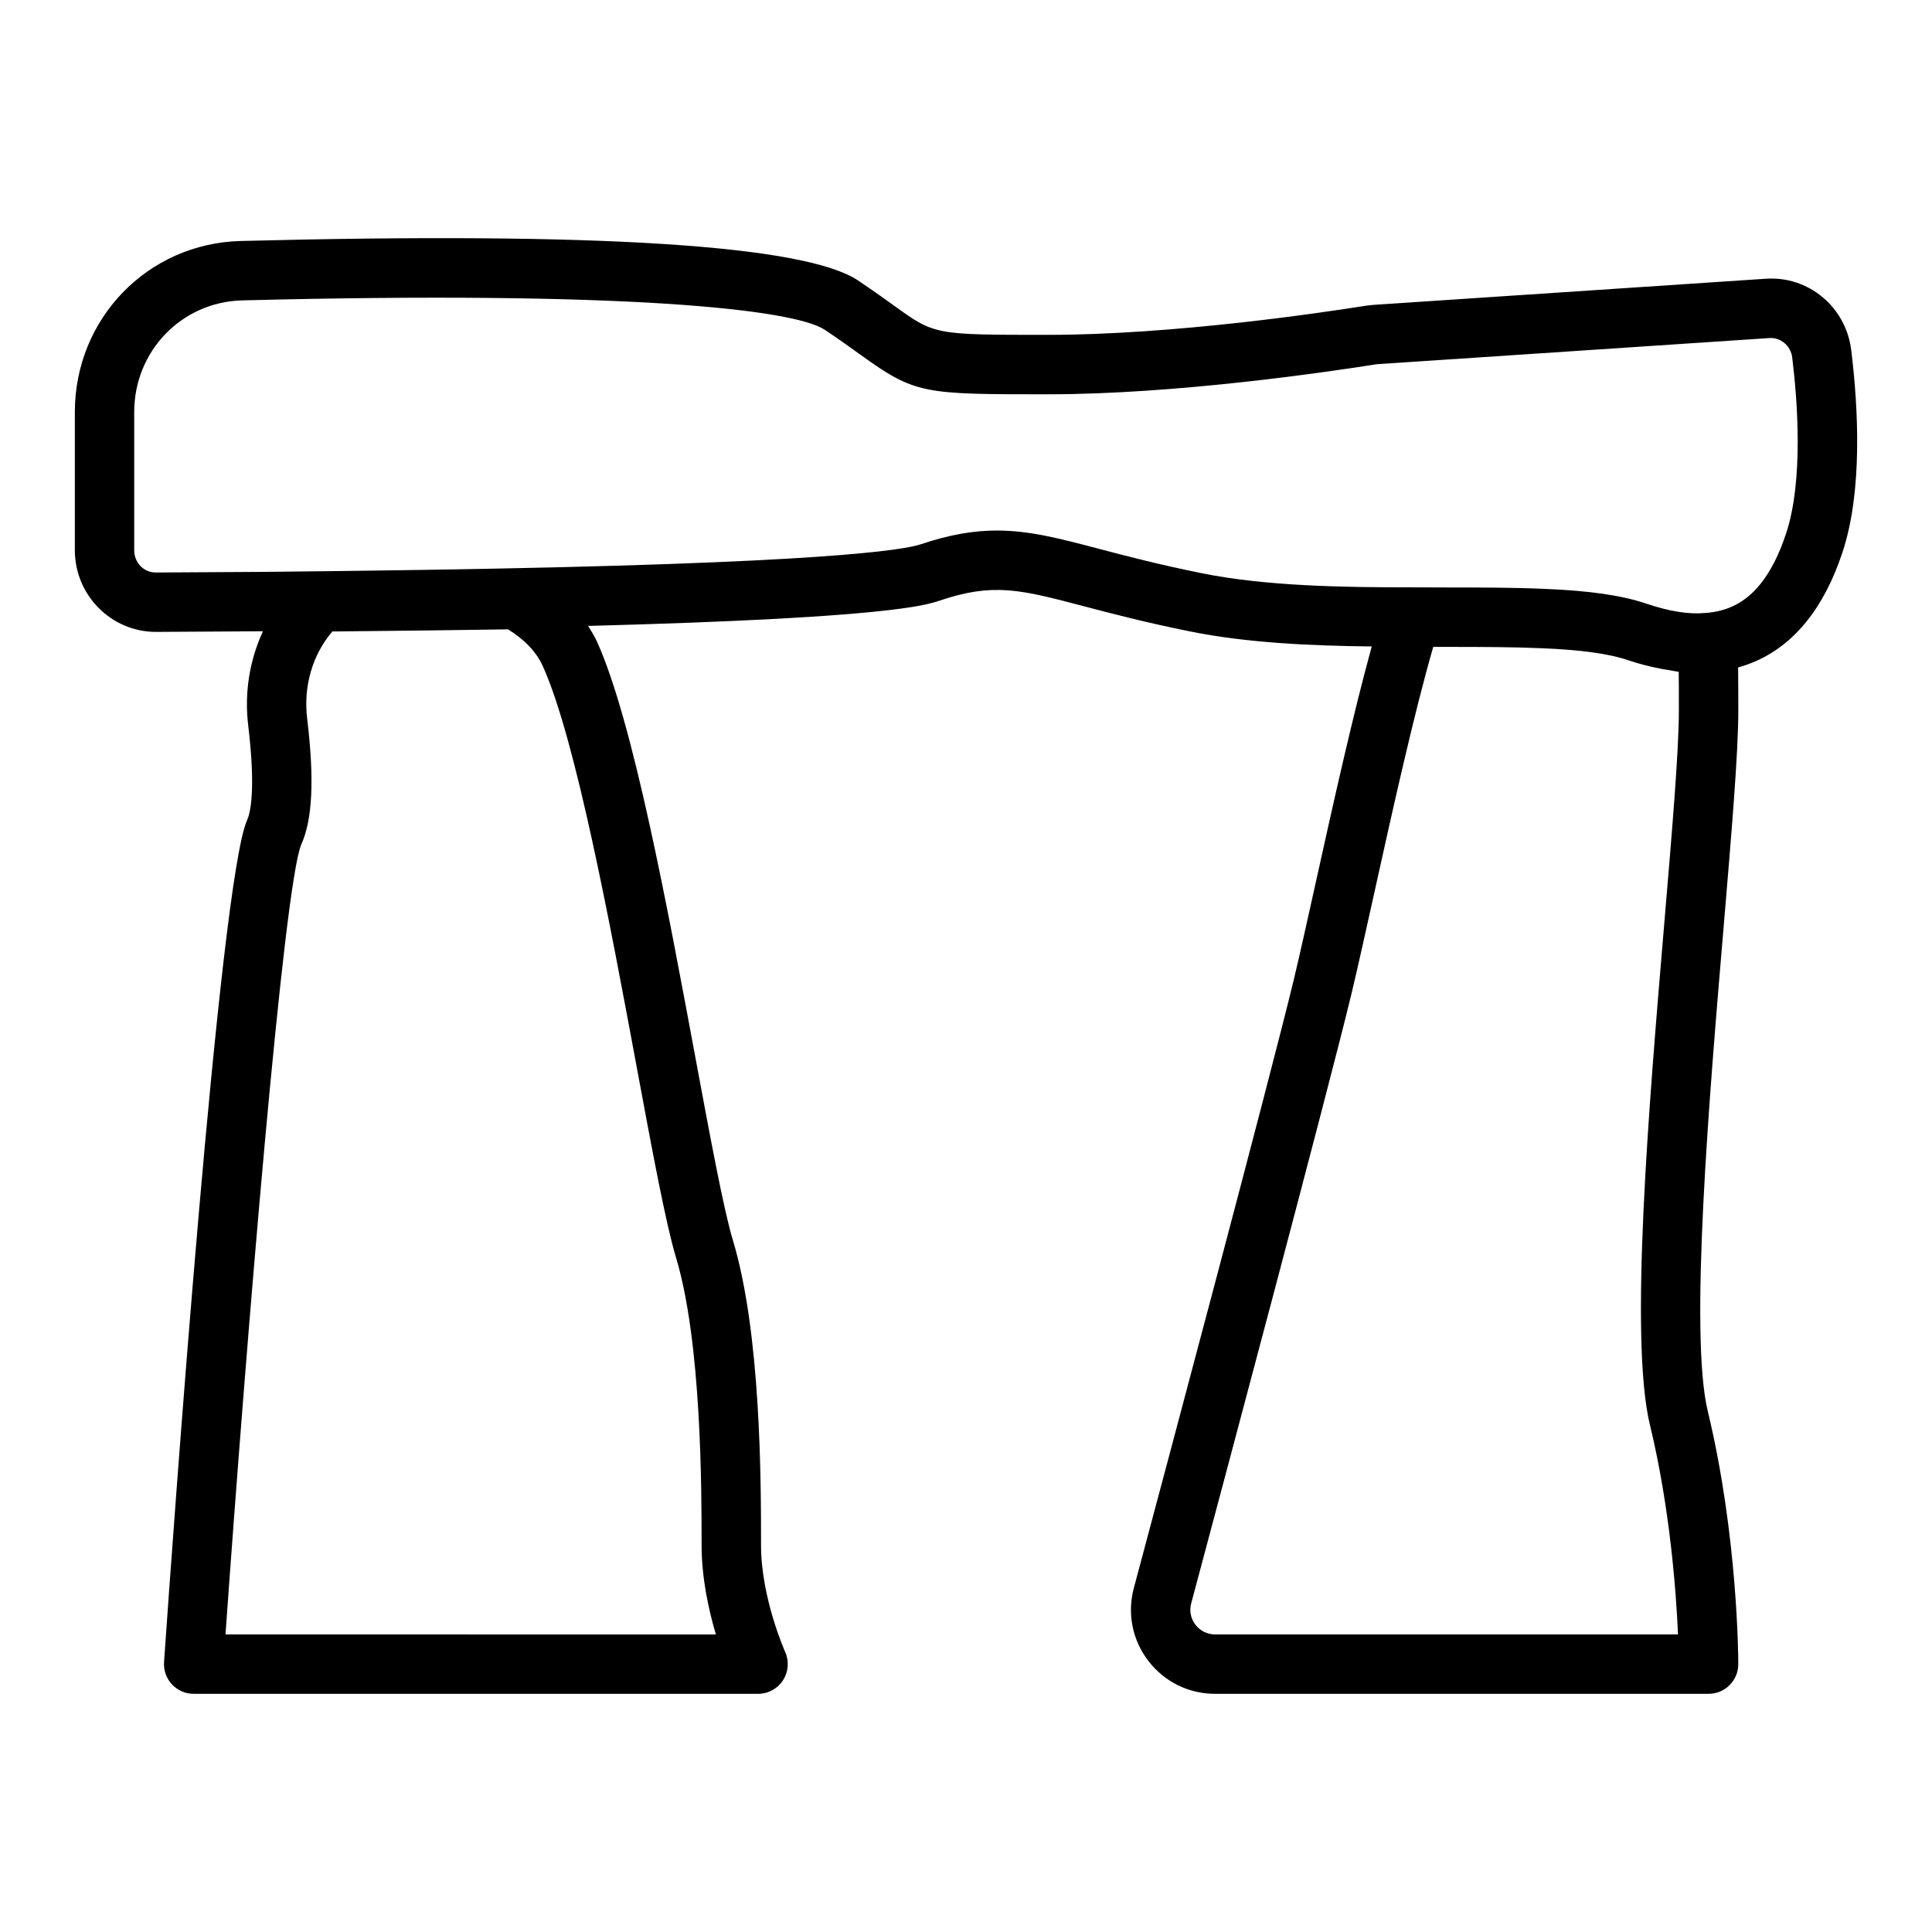
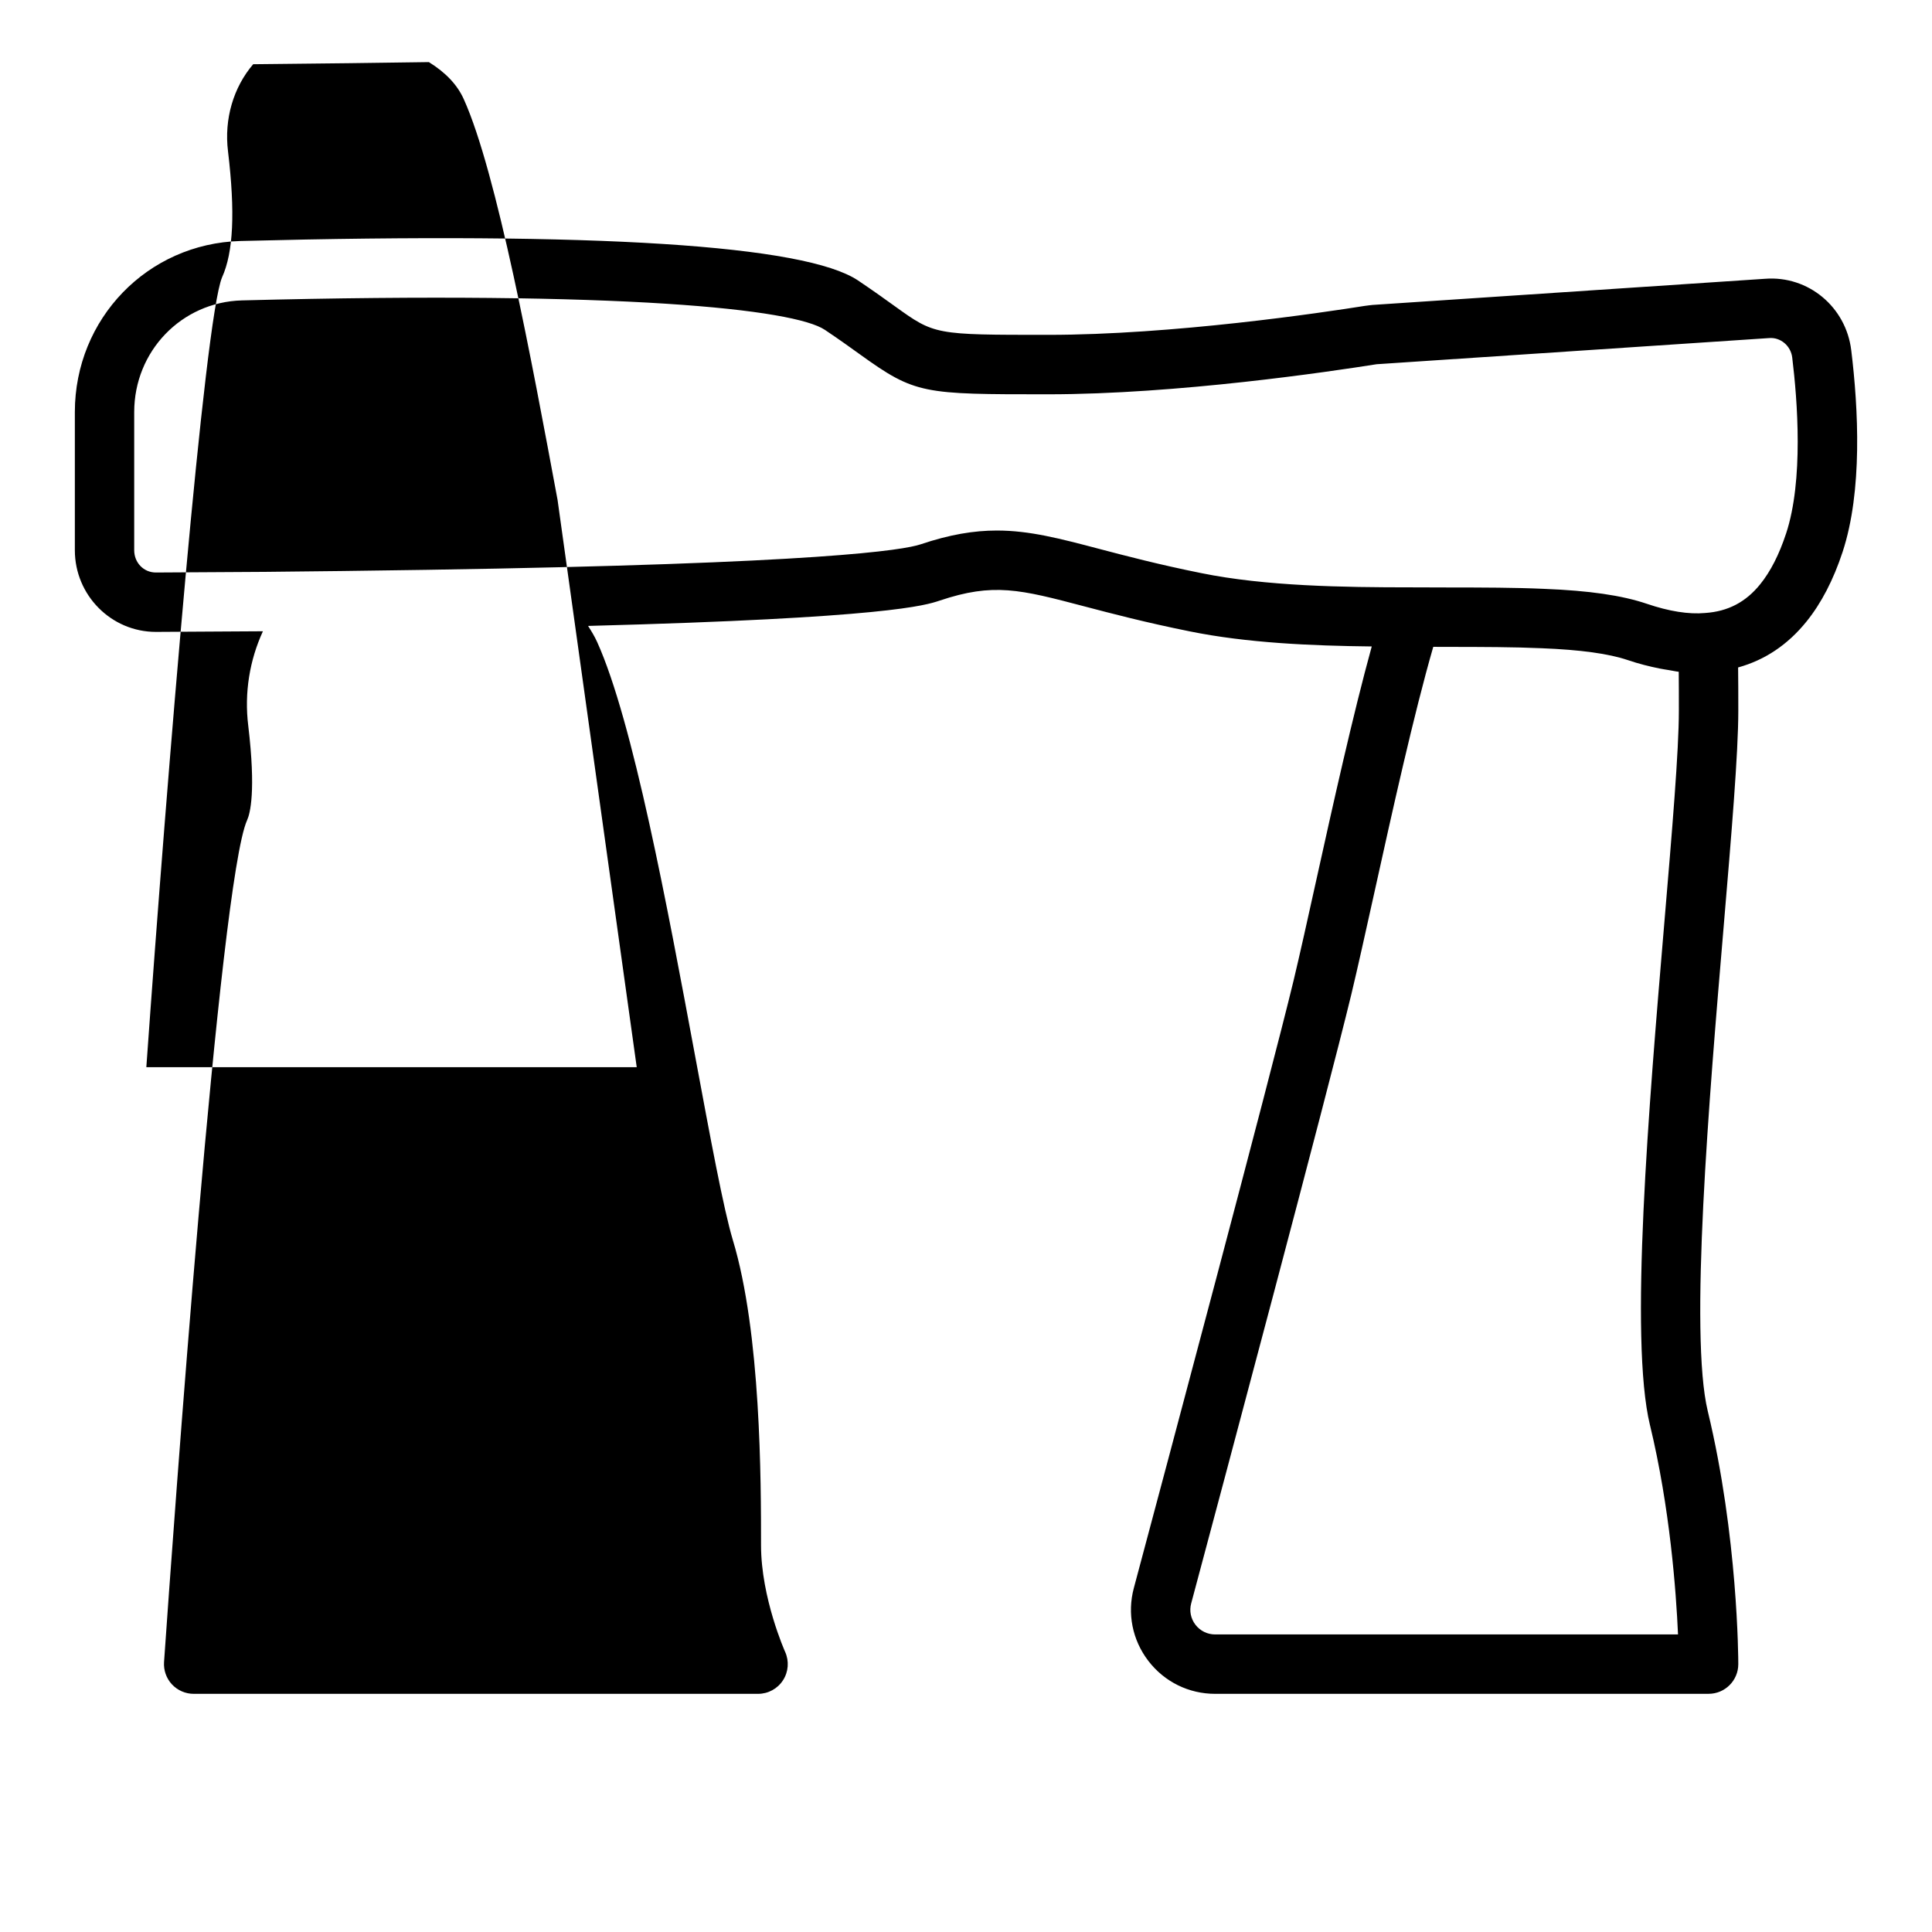
<svg xmlns="http://www.w3.org/2000/svg" fill="#000000" width="800px" height="800px" version="1.1" viewBox="144 144 512 512">
-   <path d="m634.6 236.84c-1.375-11.5-11.387-19.84-22.824-18.961l-103.99 6.93c-0.078 0.004-0.762 0.082-0.832 0.09-0.168 0.016-1.055 0.133-1.215 0.156-11.324 1.801-50.852 7.684-84.023 7.684-30.027 0-30.027 0-40.59-7.598-2.598-1.871-5.719-4.113-9.746-6.82-14.047-9.383-69.082-12.902-163.68-10.453-24.602 0.676-43.863 20.59-43.863 45.34v36.605c0 11.934 9.641 21.648 21.488 21.648l28.352-0.168c-3.519 7.644-4.965 16.316-3.887 25.031 2.074 17.418 0.484 23.305-0.309 25.043-7.297 16.207-19.609 188.69-22.008 223.1-0.145 2.176 0.613 4.32 2.098 5.914 1.492 1.594 3.574 2.504 5.758 2.504h149.57c2.676 0 5.16-1.352 6.609-3.598 1.453-2.246 1.66-5.07 0.57-7.508-0.07-0.141-6.394-14.363-6.394-28.254 0-16.84 0-56.273-7.496-80.98-2.438-8.133-5.918-26.887-9.957-48.605-7.356-39.582-16.504-88.848-25.984-109.81-0.668-1.48-1.52-2.875-2.398-4.254 79.32-2.09 89.48-5.477 93.145-6.699 14.293-4.809 21.332-2.965 38.336 1.508 7.234 1.902 16.234 4.269 27.875 6.617 15.199 3.098 32.328 3.84 48.324 4.016-4.953 17.953-10.266 41.895-14.684 61.863-2.277 10.293-4.344 19.625-6.027 26.66-6.434 26.602-34.031 129.96-42.336 161-1.805 6.742-0.398 13.781 3.844 19.316 4.258 5.547 10.715 8.73 17.719 8.73l130.75-0.008c4.352 0 7.871-3.523 7.871-7.871 0-1.367-0.094-33.906-8.086-67.023-4.922-20.414 0.348-82.773 4.199-128.3 2.082-24.703 3.891-46.039 3.891-57.363 0-4.379-0.008-8.121-0.051-11.438 7.102-1.961 13.184-6.039 18.141-12.191 3.914-4.848 7.117-11.031 9.539-18.387 5.328-16.164 4.188-38.004 2.305-53.465zm-321.86 189.98c4.121 22.164 7.672 41.305 10.363 50.277 6.828 22.496 6.828 61.68 6.828 76.434 0 8.645 1.875 17.176 3.789 23.617l-129.96-0.004c5.574-78.508 15.43-198.18 20.062-209.3 3.004-6.633 3.512-17.242 1.582-33.418-1.055-8.531 1.422-16.945 6.672-23.078l5.981-0.062c12.109-0.125 26-0.27 40.582-0.5 4.504 2.805 7.535 6.027 9.242 9.82 8.707 19.238 18.039 69.504 24.859 106.21zm268.52 94.863c0.008 0 0.008 0.004 0.008 0.004 5.289 21.895 6.918 44.051 7.426 55.457h-122.66c-2.066 0-3.973-0.938-5.227-2.57-1.246-1.621-1.66-3.688-1.129-5.66 8.316-31.086 35.953-134.59 42.434-161.38 1.707-7.121 3.789-16.547 6.098-26.945 4.719-21.363 10.492-47.441 15.621-65.168l4.258 0.012c8.742 0.012 16.996 0.02 24.469 0.355 10.301 0.406 17.766 1.434 22.801 3.133 2.934 1 5.758 1.699 8.523 2.254 0.809 0.164 1.594 0.281 2.387 0.406 0.867 0.137 1.77 0.355 2.617 0.445 0.031 3.004 0.031 6.414 0.031 10.305 0 10.664-1.777 31.688-3.836 56.039-4.156 49.191-9.332 110.42-3.82 133.31zm36.078-236.3c-0.008 0-0.008 0.004-0.008 0.004-1.82 5.543-4.121 10.059-6.844 13.426-3.812 4.734-8.539 7.231-14.613 7.637-4.352 0.398-9.578-0.441-15.461-2.445-6.59-2.227-15.246-3.484-27.199-3.953-7.773-0.348-16.191-0.359-25.109-0.367l-10.07-0.031h-0.055c-17.957 0-38.547-0.293-55.672-3.781-11.199-2.258-19.957-4.559-26.992-6.41-10.461-2.754-18.488-4.867-27.129-4.867-6.09 0-12.477 1.051-20.227 3.66-4.445 1.488-26.082 5.125-130.99 6.758-15.352 0.254-30.012 0.402-42.695 0.535l-28.965 0.172c-3.223 0-5.742-2.594-5.742-5.902v-36.605c0-16.16 12.539-29.164 28.535-29.605 101.37-2.606 146.3 2.316 154.5 7.805 3.844 2.578 6.828 4.723 9.309 6.512 14.684 10.566 16.668 10.566 49.793 10.566 34.324 0 74.883-6.031 87.113-7.969l104.06-6.934c2.961-0.234 5.695 2.019 6.082 5.152 1.387 11.363 3.027 32.539-1.625 46.645z" />
+   <path d="m634.6 236.84c-1.375-11.5-11.387-19.84-22.824-18.961l-103.99 6.93c-0.078 0.004-0.762 0.082-0.832 0.09-0.168 0.016-1.055 0.133-1.215 0.156-11.324 1.801-50.852 7.684-84.023 7.684-30.027 0-30.027 0-40.59-7.598-2.598-1.871-5.719-4.113-9.746-6.82-14.047-9.383-69.082-12.902-163.68-10.453-24.602 0.676-43.863 20.59-43.863 45.34v36.605c0 11.934 9.641 21.648 21.488 21.648l28.352-0.168c-3.519 7.644-4.965 16.316-3.887 25.031 2.074 17.418 0.484 23.305-0.309 25.043-7.297 16.207-19.609 188.69-22.008 223.1-0.145 2.176 0.613 4.32 2.098 5.914 1.492 1.594 3.574 2.504 5.758 2.504h149.57c2.676 0 5.16-1.352 6.609-3.598 1.453-2.246 1.66-5.07 0.57-7.508-0.07-0.141-6.394-14.363-6.394-28.254 0-16.84 0-56.273-7.496-80.98-2.438-8.133-5.918-26.887-9.957-48.605-7.356-39.582-16.504-88.848-25.984-109.81-0.668-1.48-1.52-2.875-2.398-4.254 79.32-2.09 89.48-5.477 93.145-6.699 14.293-4.809 21.332-2.965 38.336 1.508 7.234 1.902 16.234 4.269 27.875 6.617 15.199 3.098 32.328 3.84 48.324 4.016-4.953 17.953-10.266 41.895-14.684 61.863-2.277 10.293-4.344 19.625-6.027 26.66-6.434 26.602-34.031 129.96-42.336 161-1.805 6.742-0.398 13.781 3.844 19.316 4.258 5.547 10.715 8.73 17.719 8.73l130.75-0.008c4.352 0 7.871-3.523 7.871-7.871 0-1.367-0.094-33.906-8.086-67.023-4.922-20.414 0.348-82.773 4.199-128.3 2.082-24.703 3.891-46.039 3.891-57.363 0-4.379-0.008-8.121-0.051-11.438 7.102-1.961 13.184-6.039 18.141-12.191 3.914-4.848 7.117-11.031 9.539-18.387 5.328-16.164 4.188-38.004 2.305-53.465zm-321.86 189.98l-129.96-0.004c5.574-78.508 15.43-198.18 20.062-209.3 3.004-6.633 3.512-17.242 1.582-33.418-1.055-8.531 1.422-16.945 6.672-23.078l5.981-0.062c12.109-0.125 26-0.27 40.582-0.5 4.504 2.805 7.535 6.027 9.242 9.82 8.707 19.238 18.039 69.504 24.859 106.21zm268.52 94.863c0.008 0 0.008 0.004 0.008 0.004 5.289 21.895 6.918 44.051 7.426 55.457h-122.66c-2.066 0-3.973-0.938-5.227-2.57-1.246-1.621-1.66-3.688-1.129-5.66 8.316-31.086 35.953-134.59 42.434-161.38 1.707-7.121 3.789-16.547 6.098-26.945 4.719-21.363 10.492-47.441 15.621-65.168l4.258 0.012c8.742 0.012 16.996 0.02 24.469 0.355 10.301 0.406 17.766 1.434 22.801 3.133 2.934 1 5.758 1.699 8.523 2.254 0.809 0.164 1.594 0.281 2.387 0.406 0.867 0.137 1.77 0.355 2.617 0.445 0.031 3.004 0.031 6.414 0.031 10.305 0 10.664-1.777 31.688-3.836 56.039-4.156 49.191-9.332 110.42-3.82 133.31zm36.078-236.3c-0.008 0-0.008 0.004-0.008 0.004-1.82 5.543-4.121 10.059-6.844 13.426-3.812 4.734-8.539 7.231-14.613 7.637-4.352 0.398-9.578-0.441-15.461-2.445-6.59-2.227-15.246-3.484-27.199-3.953-7.773-0.348-16.191-0.359-25.109-0.367l-10.07-0.031h-0.055c-17.957 0-38.547-0.293-55.672-3.781-11.199-2.258-19.957-4.559-26.992-6.41-10.461-2.754-18.488-4.867-27.129-4.867-6.09 0-12.477 1.051-20.227 3.66-4.445 1.488-26.082 5.125-130.99 6.758-15.352 0.254-30.012 0.402-42.695 0.535l-28.965 0.172c-3.223 0-5.742-2.594-5.742-5.902v-36.605c0-16.16 12.539-29.164 28.535-29.605 101.37-2.606 146.3 2.316 154.5 7.805 3.844 2.578 6.828 4.723 9.309 6.512 14.684 10.566 16.668 10.566 49.793 10.566 34.324 0 74.883-6.031 87.113-7.969l104.06-6.934c2.961-0.234 5.695 2.019 6.082 5.152 1.387 11.363 3.027 32.539-1.625 46.645z" />
</svg>